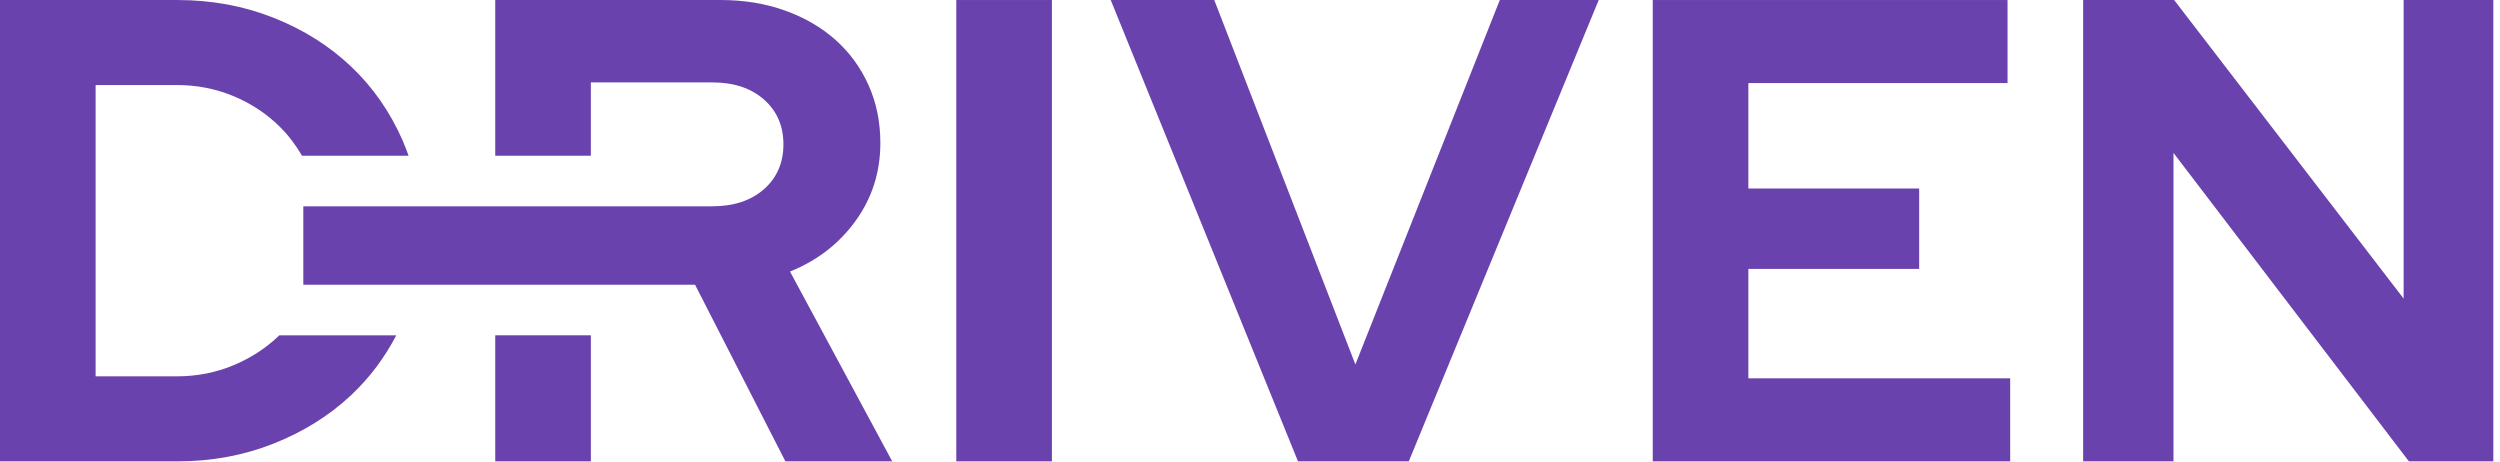
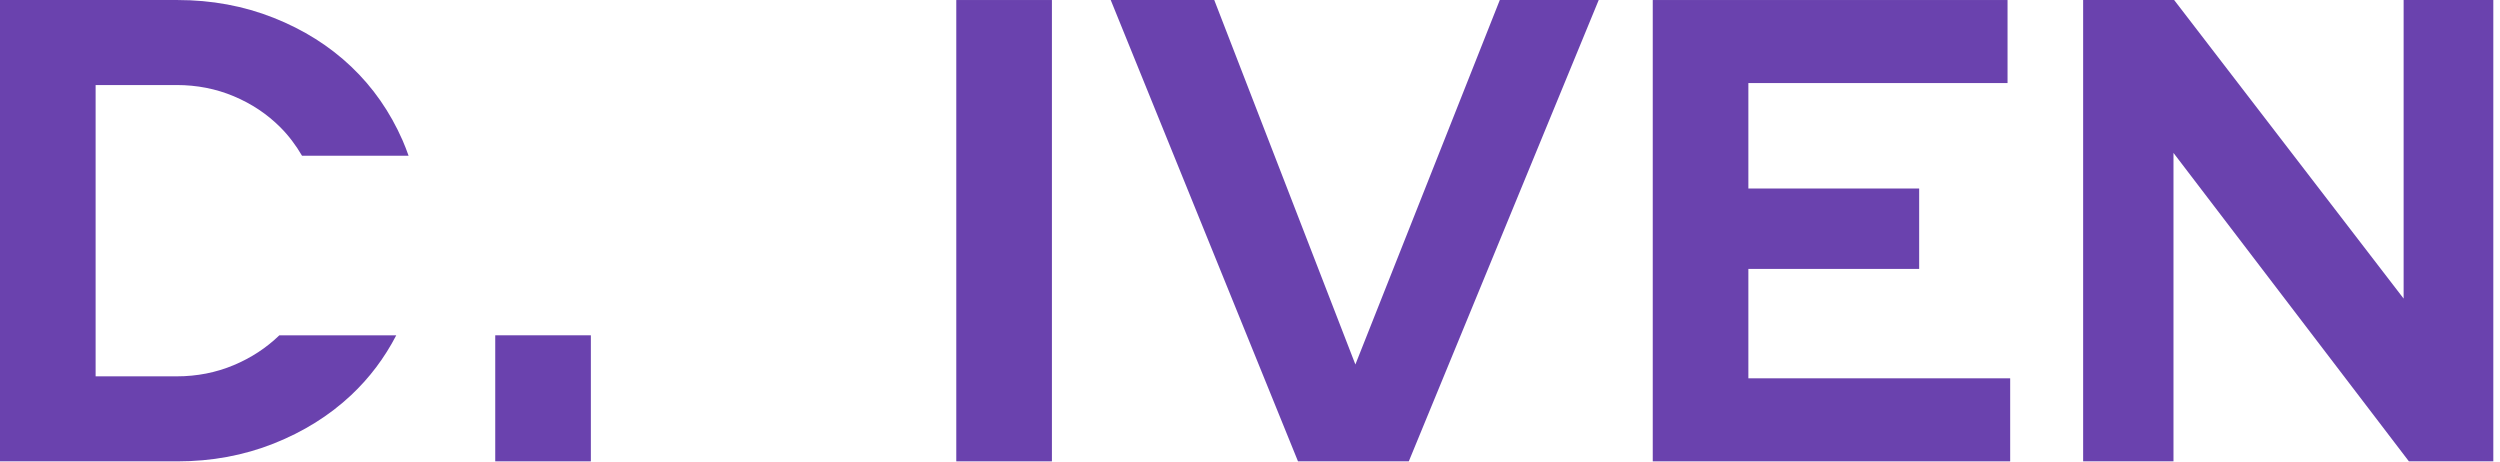
<svg xmlns="http://www.w3.org/2000/svg" width="373" height="69" viewBox="0 0 373 69" fill="none">
  <path d="M142.678 68.835V0.003H156.945V68.835H142.678Z" fill="#6A42AE" />
  <path d="M193.663 68.835L165.72 0.003H181.167L202.223 54.38L223.77 0.003H238.528L210.192 68.835H193.663Z" fill="#6A42AE" />
  <path d="M246.591 68.835V0.003H299.525V12.393H260.857V28.126H286.34V40.122H260.857V56.445H299.919V68.835H246.591Z" fill="#6A42AE" />
  <path d="M310.804 0.003H324.382L358.621 44.547V0.003H372.002V68.835H359.409L324.284 22.816V68.835H310.804V0.003Z" fill="#6A42AE" />
  <path d="M73.89 50.027V68.835H88.156V50.027H73.89Z" fill="#6A42AE" />
-   <path d="M117.87 40.515C121.936 38.877 125.2 36.353 127.66 32.944C130.119 29.536 131.349 25.667 131.349 21.341C131.349 18.194 130.759 15.31 129.579 12.688C128.398 10.066 126.757 7.82 124.658 5.952C122.559 4.083 120.05 2.625 117.132 1.576C114.213 0.528 111.015 0.003 107.54 0.003H73.89V23.235H88.156V12.294H106.26C109.473 12.294 112.048 13.147 113.984 14.851C115.917 16.557 116.886 18.784 116.886 21.537C116.886 24.291 115.917 26.52 113.984 28.224C112.048 29.93 109.473 30.78 106.26 30.78H96.635H45.254V42.482H103.702L117.182 68.835H133.12L117.87 40.515Z" fill="#6A42AE" />
  <path d="M41.68 50.027C39.741 51.901 37.477 53.389 34.879 54.478C32.223 55.594 29.385 56.15 26.368 56.15H14.266V12.688H26.368C29.385 12.688 32.223 13.245 34.879 14.359C37.536 15.475 39.848 17.014 41.816 18.981C43.081 20.245 44.149 21.674 45.061 23.235H60.959C60.687 22.465 60.397 21.7 60.067 20.947C58.198 16.687 55.639 13.017 52.393 9.934C49.146 6.854 45.292 4.427 40.831 2.658C36.371 0.888 31.583 0.003 26.467 0.003H0V68.835H26.467C31.583 68.835 36.371 67.95 40.831 66.179C45.292 64.409 49.146 62 52.393 58.952C55.126 56.386 57.366 53.408 59.123 50.027H41.68Z" fill="#6A42AE" />
</svg>